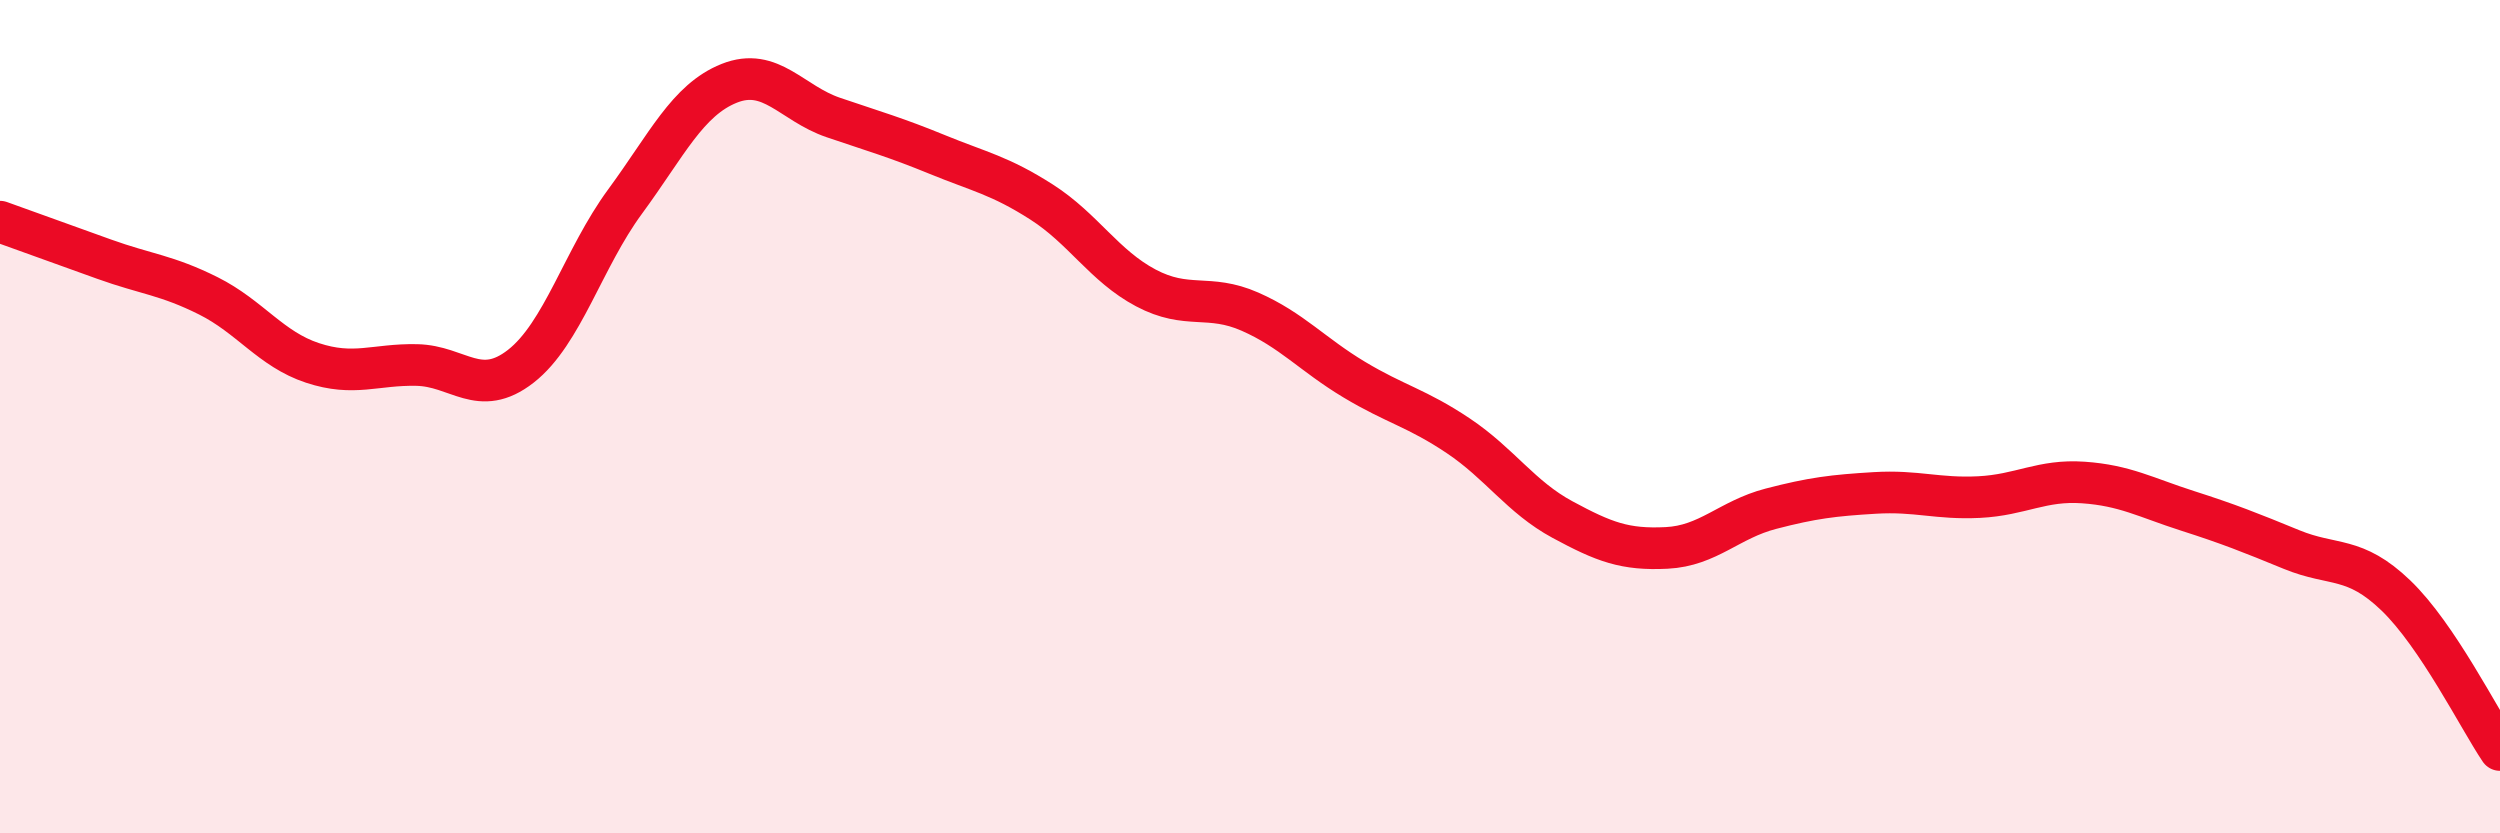
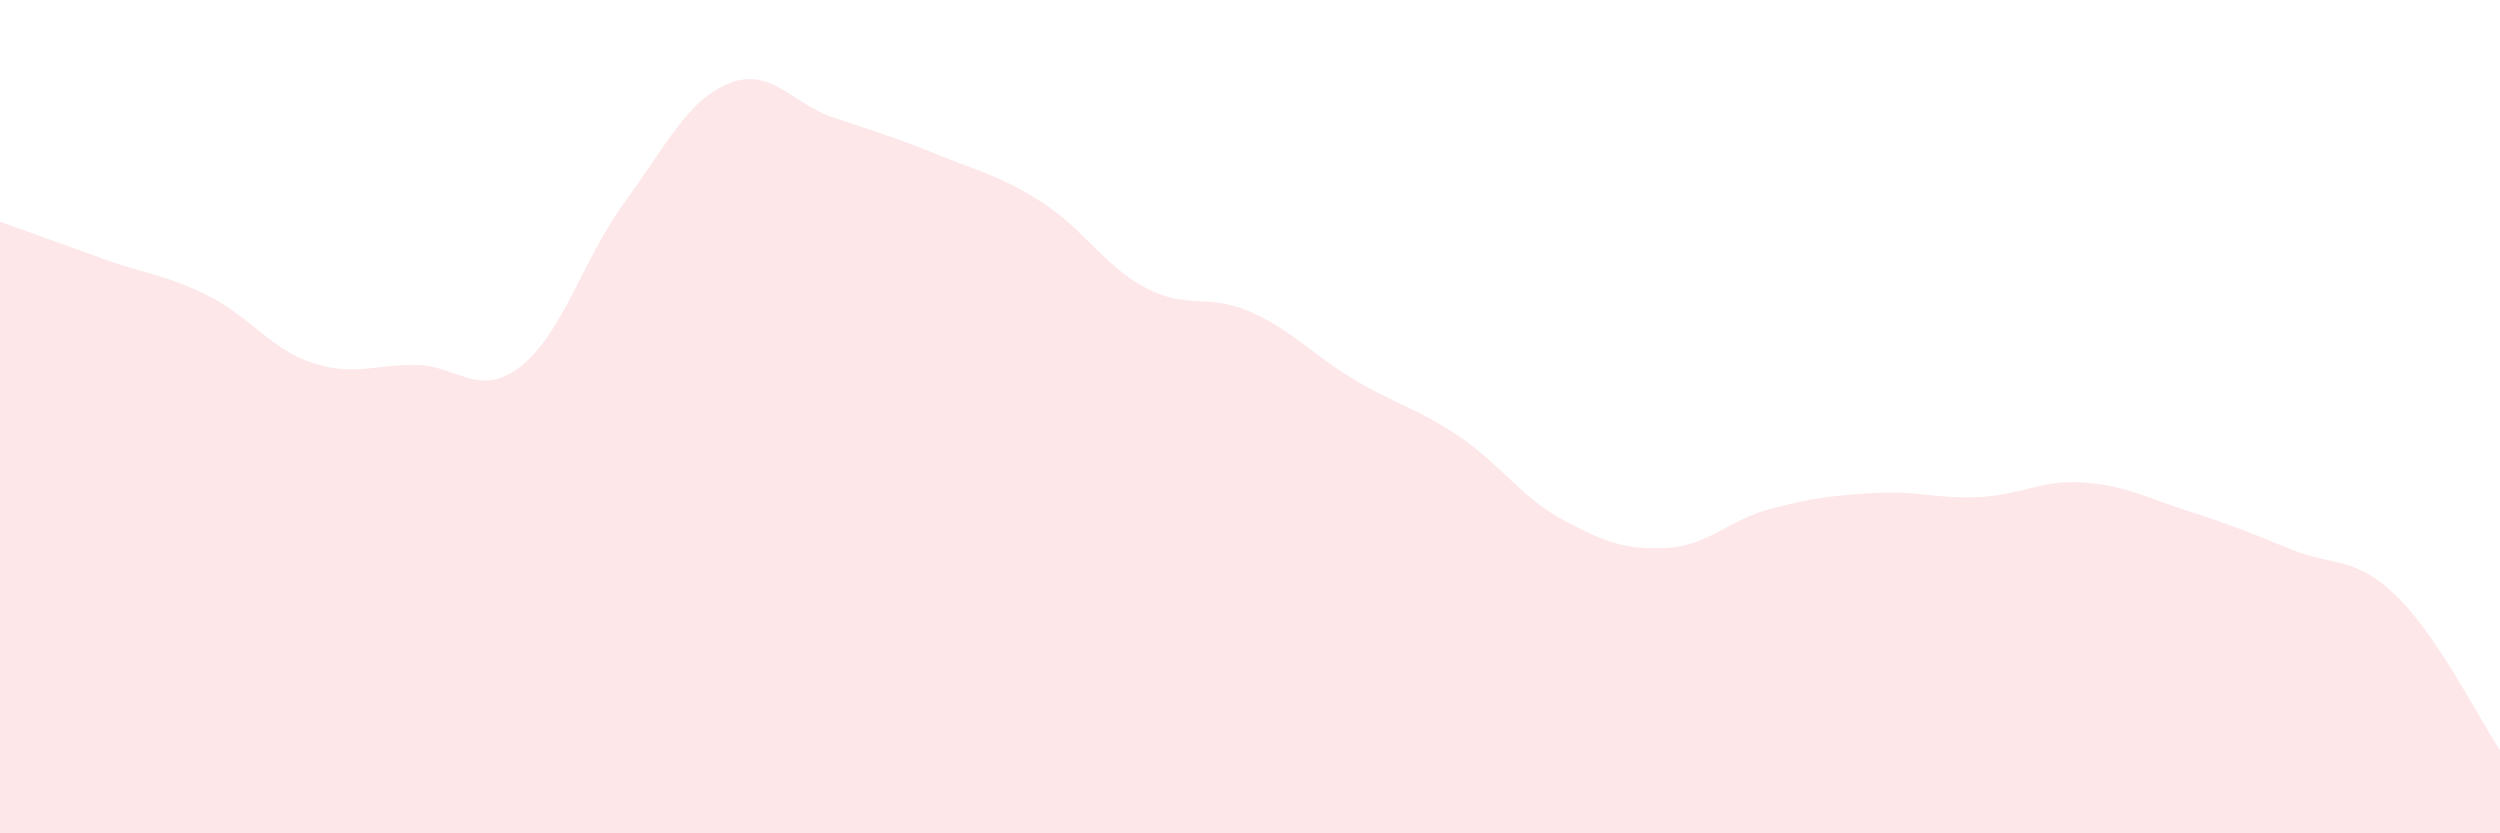
<svg xmlns="http://www.w3.org/2000/svg" width="60" height="20" viewBox="0 0 60 20">
  <path d="M 0,5.32 C 0.5,5.5 1.5,5.86 2.5,6.22 C 3.5,6.58 4,6.6 5,7.1 C 6,7.6 6.5,8.38 7.5,8.71 C 8.5,9.04 9,8.74 10,8.76 C 11,8.78 11.5,9.57 12.5,8.79 C 13.5,8.01 14,6.2 15,4.84 C 16,3.48 16.5,2.4 17.5,2 C 18.5,1.6 19,2.48 20,2.82 C 21,3.16 21.5,3.3 22.5,3.71 C 23.5,4.12 24,4.21 25,4.85 C 26,5.49 26.5,6.38 27.5,6.91 C 28.5,7.44 29,7.04 30,7.48 C 31,7.92 31.5,8.51 32.5,9.11 C 33.5,9.71 34,9.79 35,10.46 C 36,11.13 36.5,11.93 37.5,12.47 C 38.5,13.01 39,13.2 40,13.15 C 41,13.1 41.5,12.47 42.5,12.21 C 43.5,11.95 44,11.89 45,11.83 C 46,11.77 46.5,11.98 47.5,11.93 C 48.5,11.88 49,11.51 50,11.58 C 51,11.65 51.5,11.94 52.5,12.26 C 53.5,12.58 54,12.78 55,13.19 C 56,13.6 56.5,13.33 57.5,14.29 C 58.5,15.25 59.5,17.26 60,18L60 20L0 20Z" fill="#EB0A25" opacity="0.1" stroke-linecap="round" stroke-linejoin="round" />
-   <path d="M 0,5.32 C 0.5,5.5 1.5,5.86 2.5,6.22 C 3.5,6.58 4,6.6 5,7.1 C 6,7.6 6.5,8.38 7.5,8.71 C 8.5,9.04 9,8.74 10,8.76 C 11,8.78 11.5,9.57 12.5,8.79 C 13.5,8.01 14,6.2 15,4.84 C 16,3.48 16.5,2.4 17.5,2 C 18.5,1.6 19,2.48 20,2.82 C 21,3.16 21.5,3.3 22.5,3.71 C 23.5,4.12 24,4.21 25,4.85 C 26,5.49 26.5,6.38 27.5,6.91 C 28.5,7.44 29,7.04 30,7.48 C 31,7.92 31.5,8.51 32.5,9.11 C 33.5,9.71 34,9.79 35,10.46 C 36,11.13 36.5,11.93 37.5,12.47 C 38.5,13.01 39,13.2 40,13.15 C 41,13.1 41.5,12.47 42.5,12.21 C 43.5,11.95 44,11.89 45,11.83 C 46,11.77 46.5,11.98 47.5,11.93 C 48.5,11.88 49,11.51 50,11.58 C 51,11.65 51.5,11.94 52.5,12.26 C 53.5,12.58 54,12.78 55,13.19 C 56,13.6 56.5,13.33 57.5,14.29 C 58.5,15.25 59.5,17.26 60,18" stroke="#EB0A25" stroke-width="1" fill="none" stroke-linecap="round" stroke-linejoin="round" />
</svg>